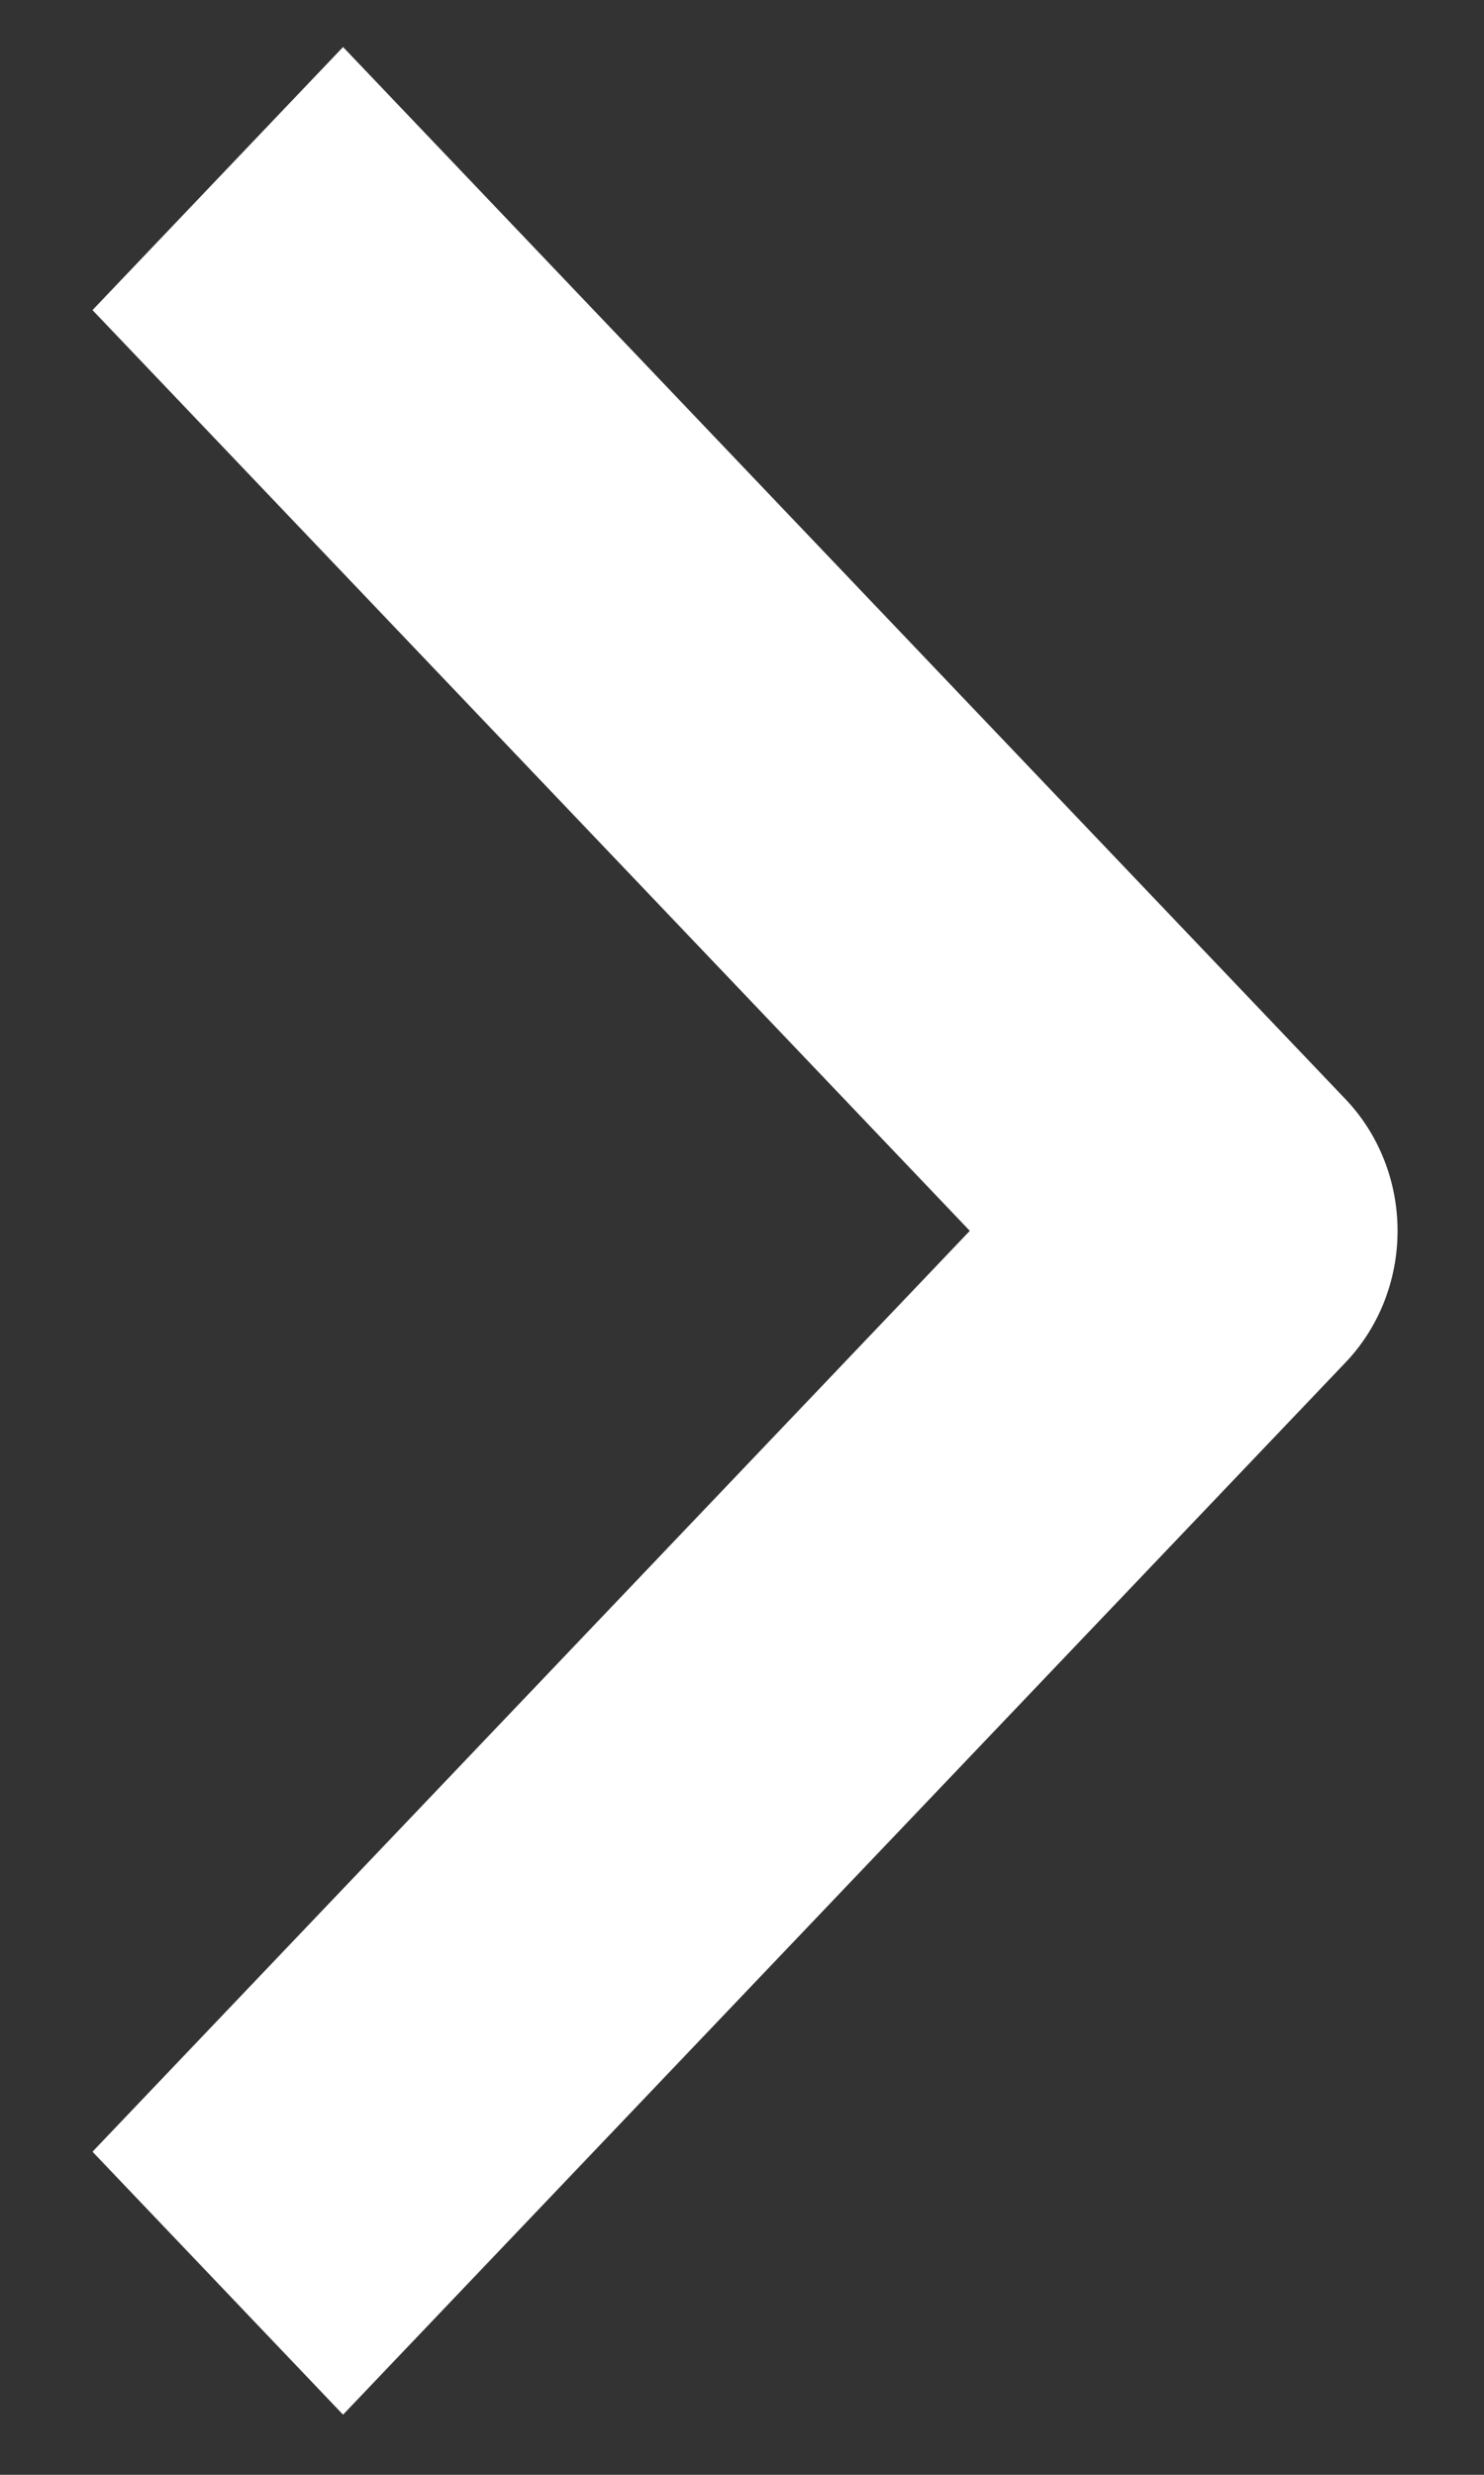
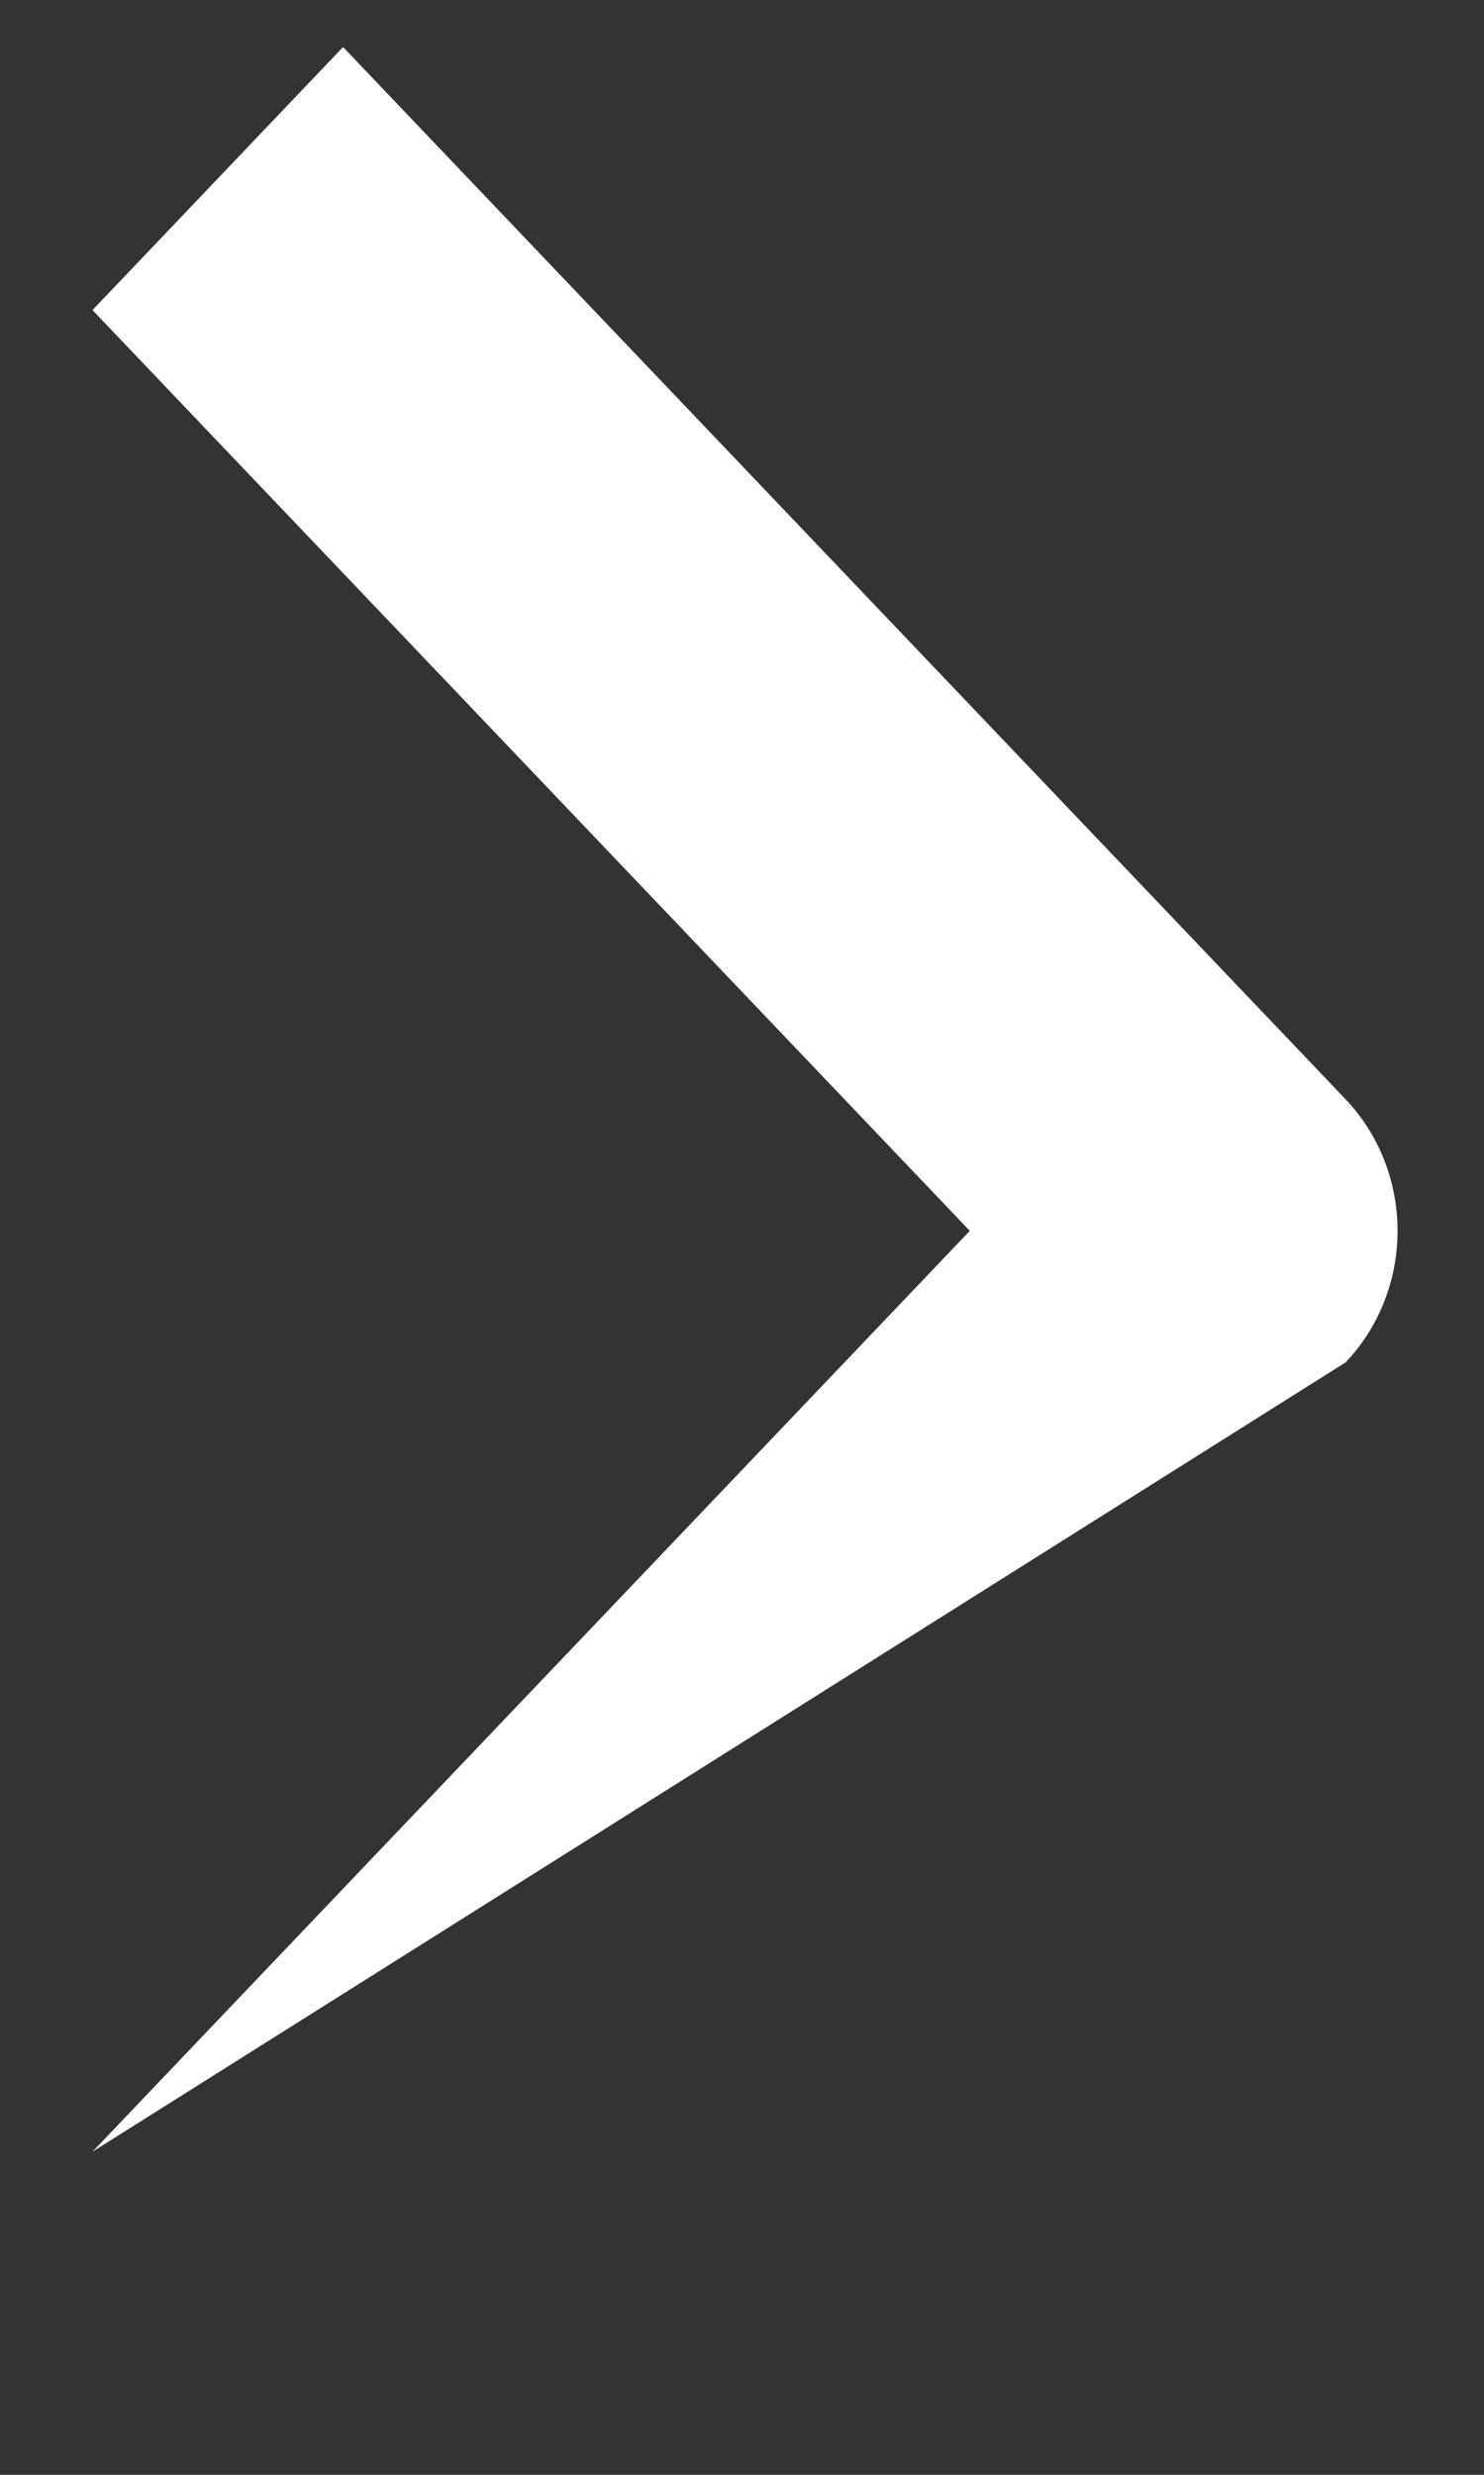
<svg xmlns="http://www.w3.org/2000/svg" width="12" height="20" viewBox="0 0 12 20" fill="none">
  <rect x="0" y="0" width="12" height="20" fill="#333333" stroke="none" />
-   <path fill-rule="evenodd" clip-rule="evenodd" d="M10.881 11.01L2.774 19.514L0.748 17.389L7.842 9.947L0.748 2.506L2.774 0.38L10.881 8.884C11.15 9.166 11.301 9.549 11.301 9.947C11.301 10.346 11.15 10.728 10.881 11.01Z" fill="white" />
+   <path fill-rule="evenodd" clip-rule="evenodd" d="M10.881 11.01L0.748 17.389L7.842 9.947L0.748 2.506L2.774 0.38L10.881 8.884C11.15 9.166 11.301 9.549 11.301 9.947C11.301 10.346 11.15 10.728 10.881 11.01Z" fill="white" />
</svg>